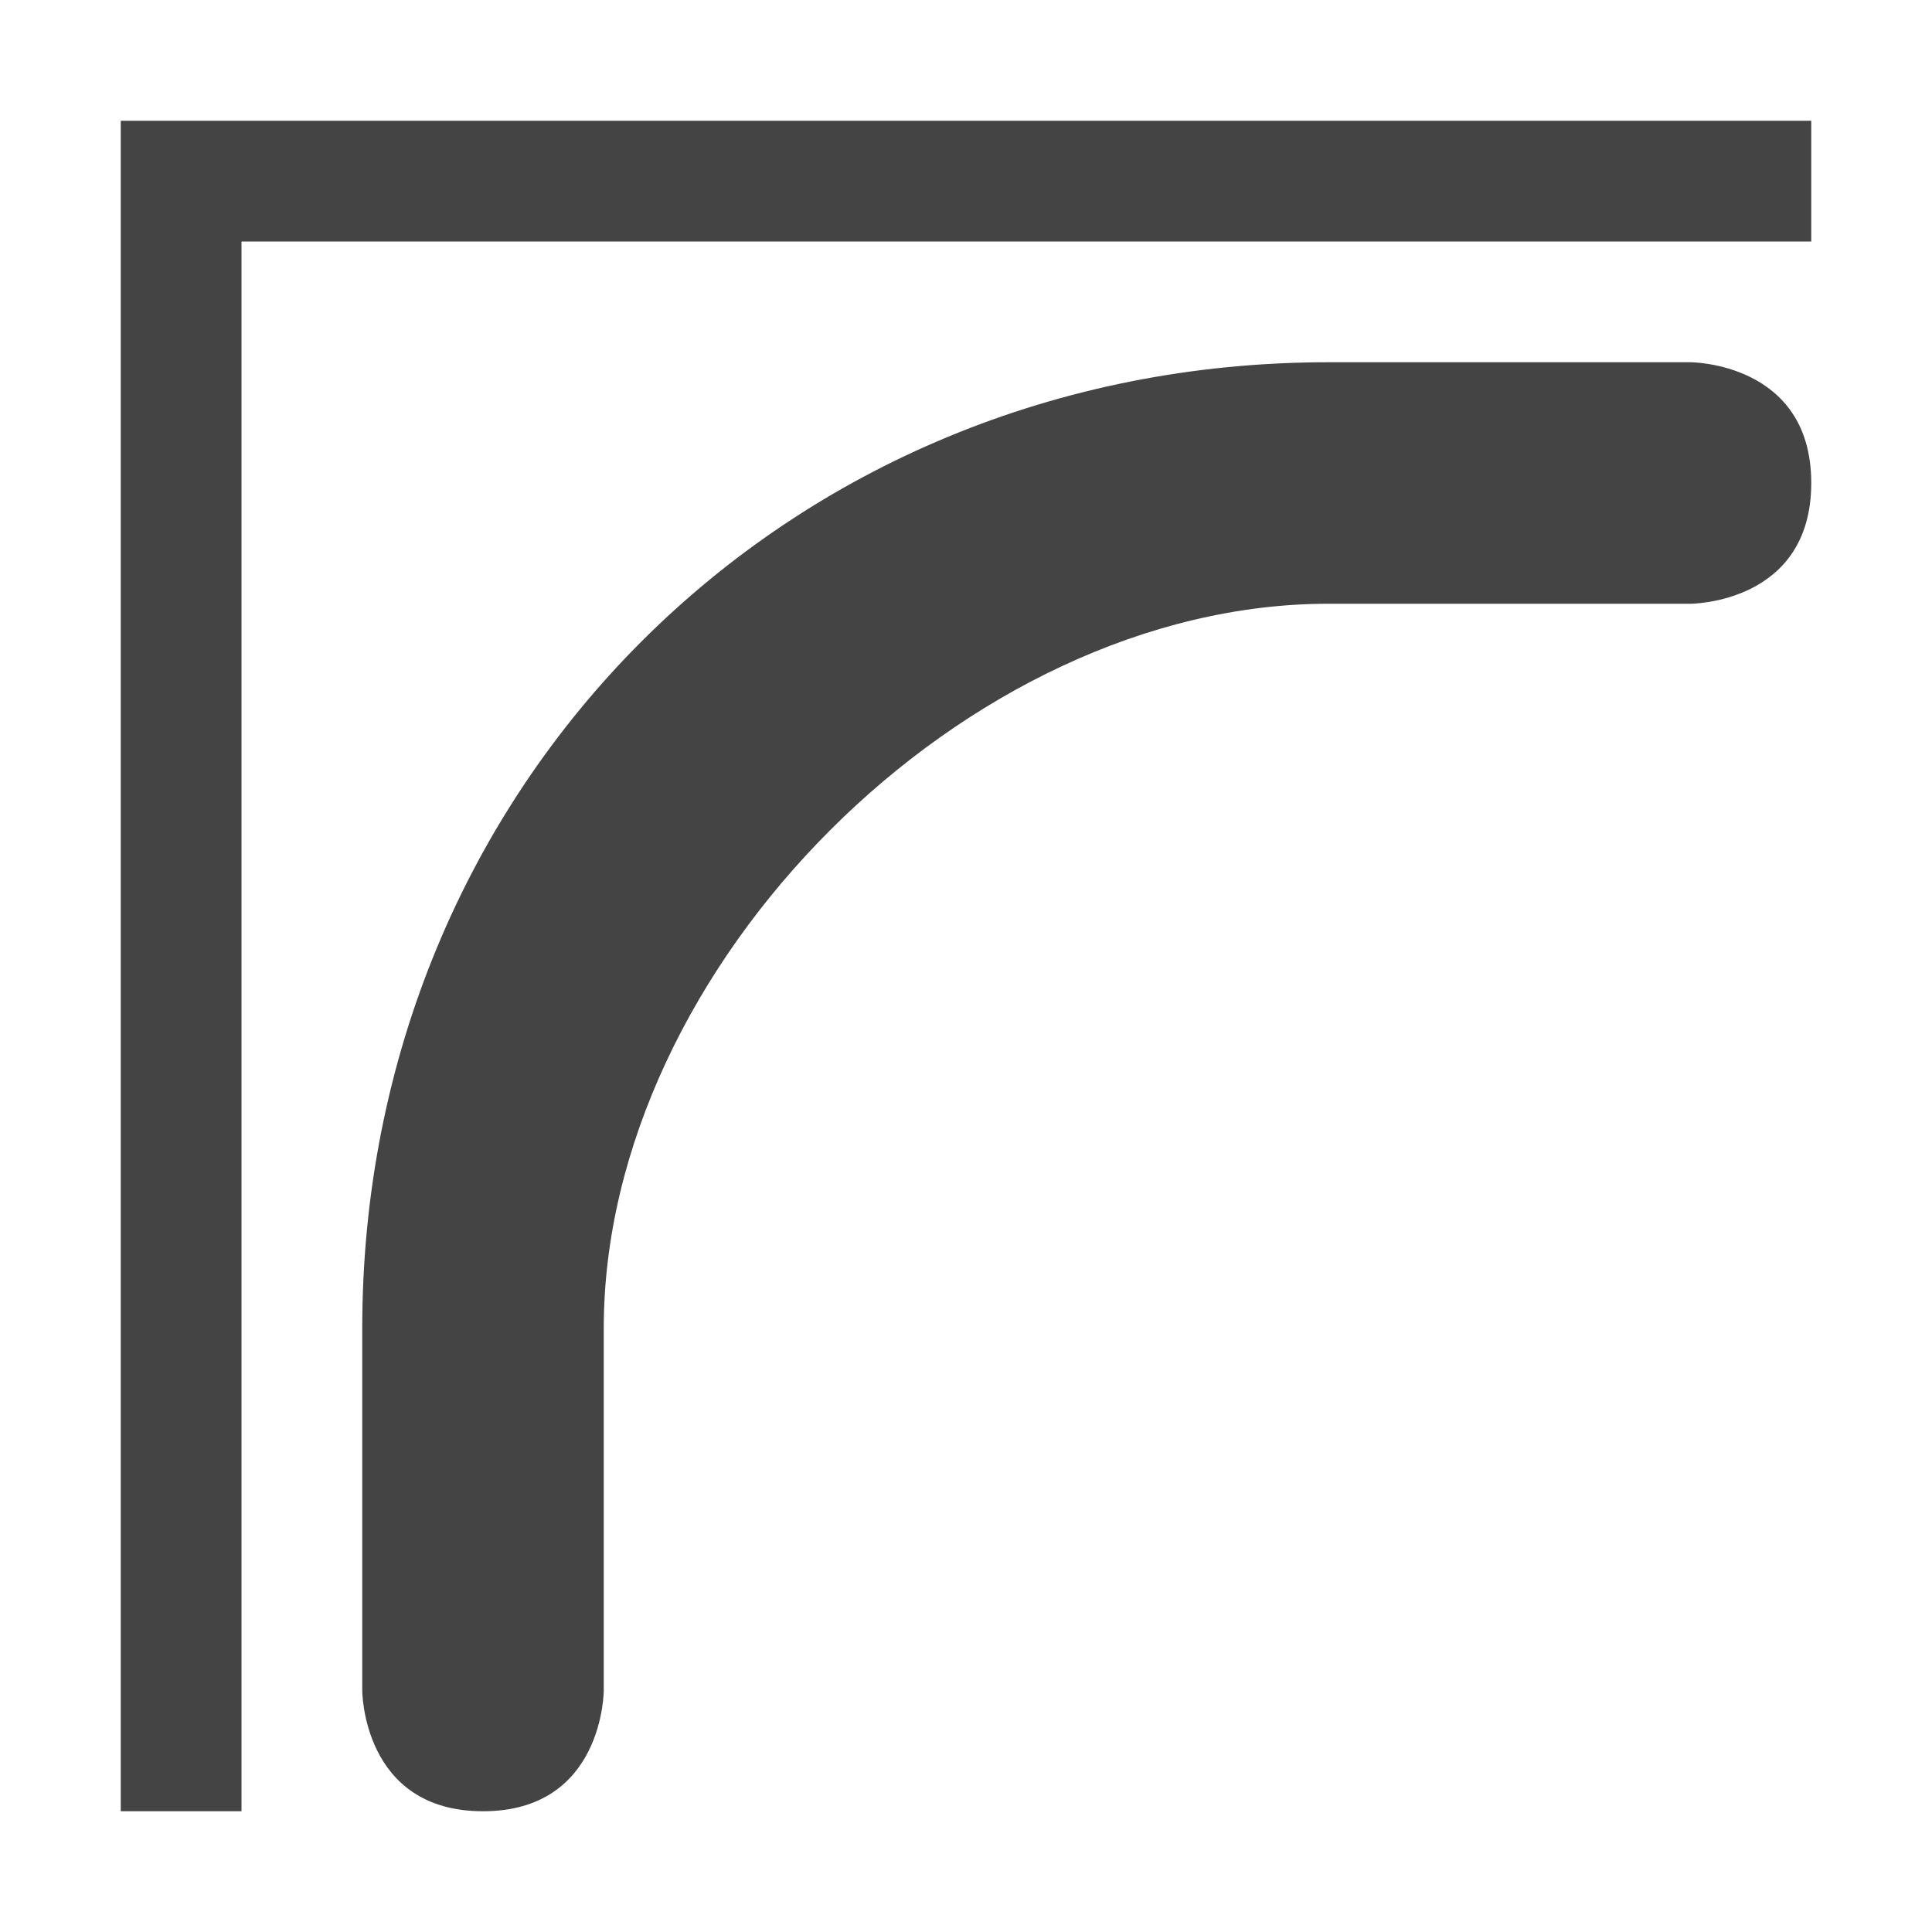
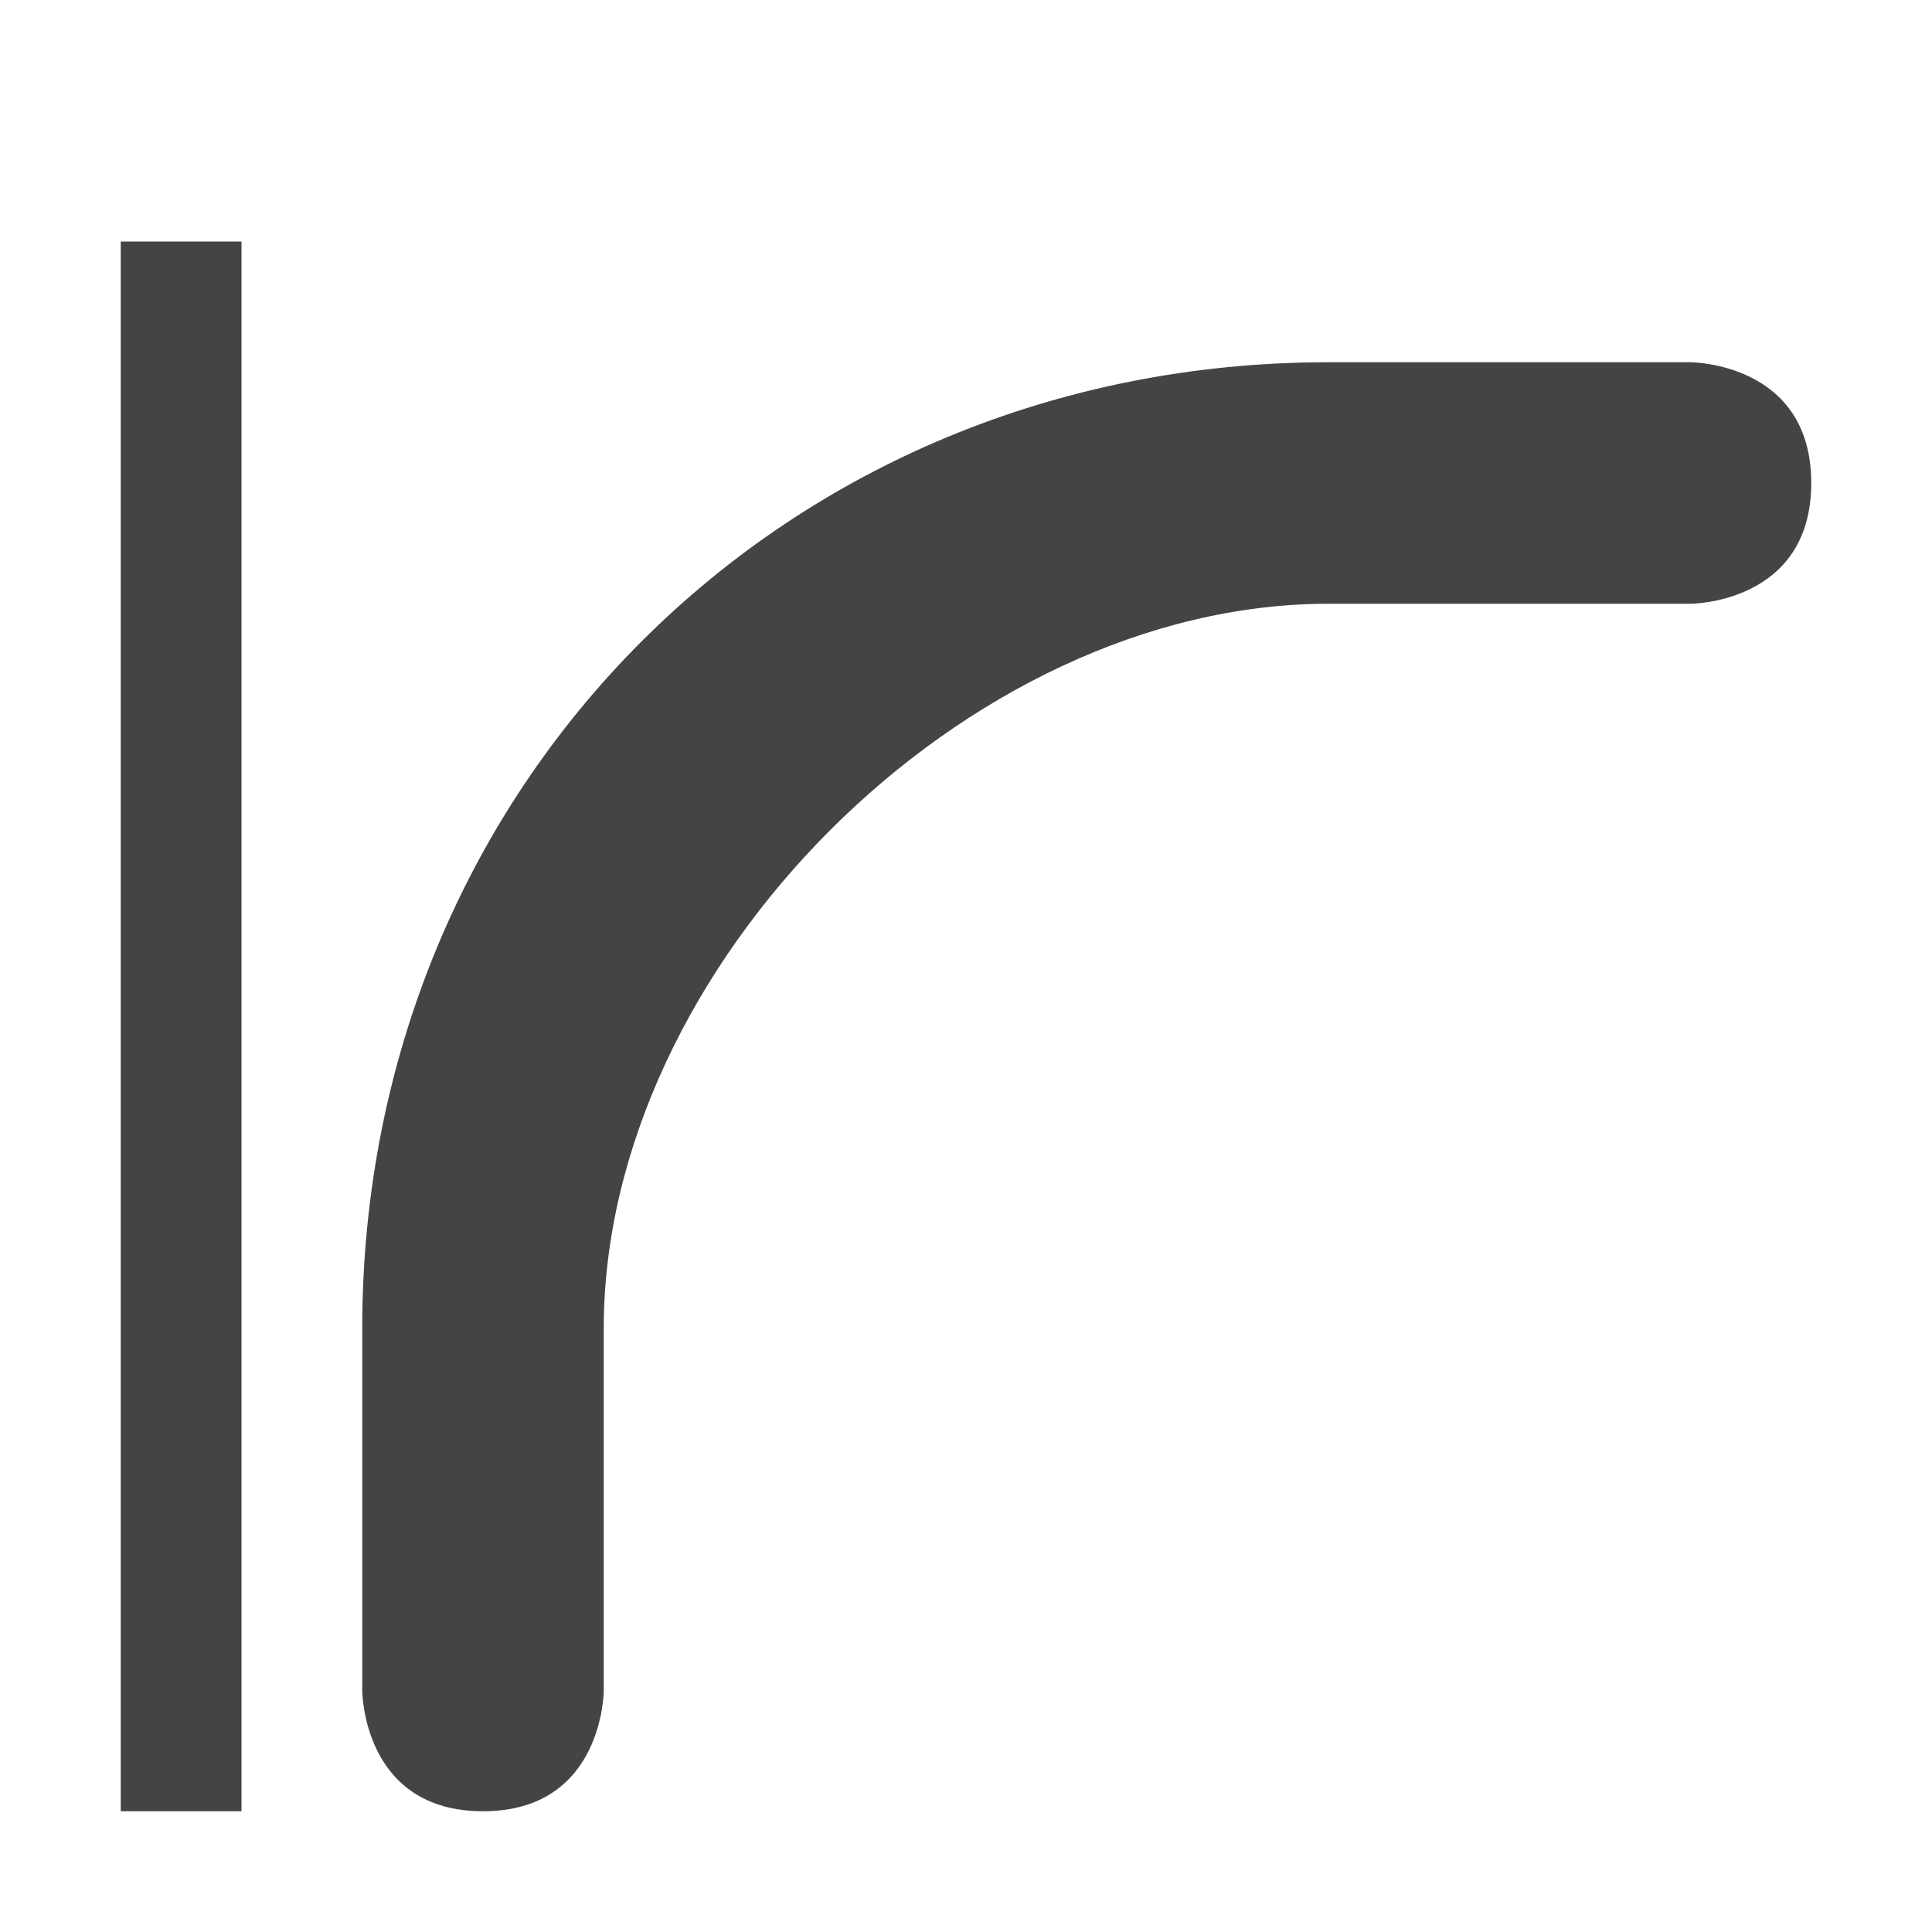
<svg xmlns="http://www.w3.org/2000/svg" style="fill-rule:evenodd;clip-rule:evenodd;stroke-linejoin:round;stroke-miterlimit:2" width="100%" height="100%" viewBox="0 0 16 16" xml:space="preserve">
  <defs>
    <style id="current-color-scheme" type="text/css">
   .ColorScheme-Text { color:#444444; } .ColorScheme-Highlight { color:#4285f4; } .ColorScheme-NeutralText { color:#ff9800; } .ColorScheme-PositiveText { color:#4caf50; } .ColorScheme-NegativeText { color:#f44336; }
  </style>
  </defs>
-   <path style="fill:currentColor;" class="ColorScheme-Text" d="M11,3c-4.5,0 -8,3.5 -8,8l0,3c0,0 0,1 1,1c1,0 1,-1 1,-1l0,-3c0,-3 3,-6 6,-6l3,0c0,0 1,0 1,-1c0,-1 -1,-1 -1,-1l-3,0Zm-10,-2l0,14l1,0l0,-13l13,0l0,-1l-14,0Z" />
+   <path style="fill:currentColor;" class="ColorScheme-Text" d="M11,3c-4.5,0 -8,3.5 -8,8l0,3c0,0 0,1 1,1c1,0 1,-1 1,-1l0,-3c0,-3 3,-6 6,-6l3,0c0,0 1,0 1,-1c0,-1 -1,-1 -1,-1l-3,0Zm-10,-2l0,14l1,0l0,-13l13,0l-14,0Z" />
</svg>